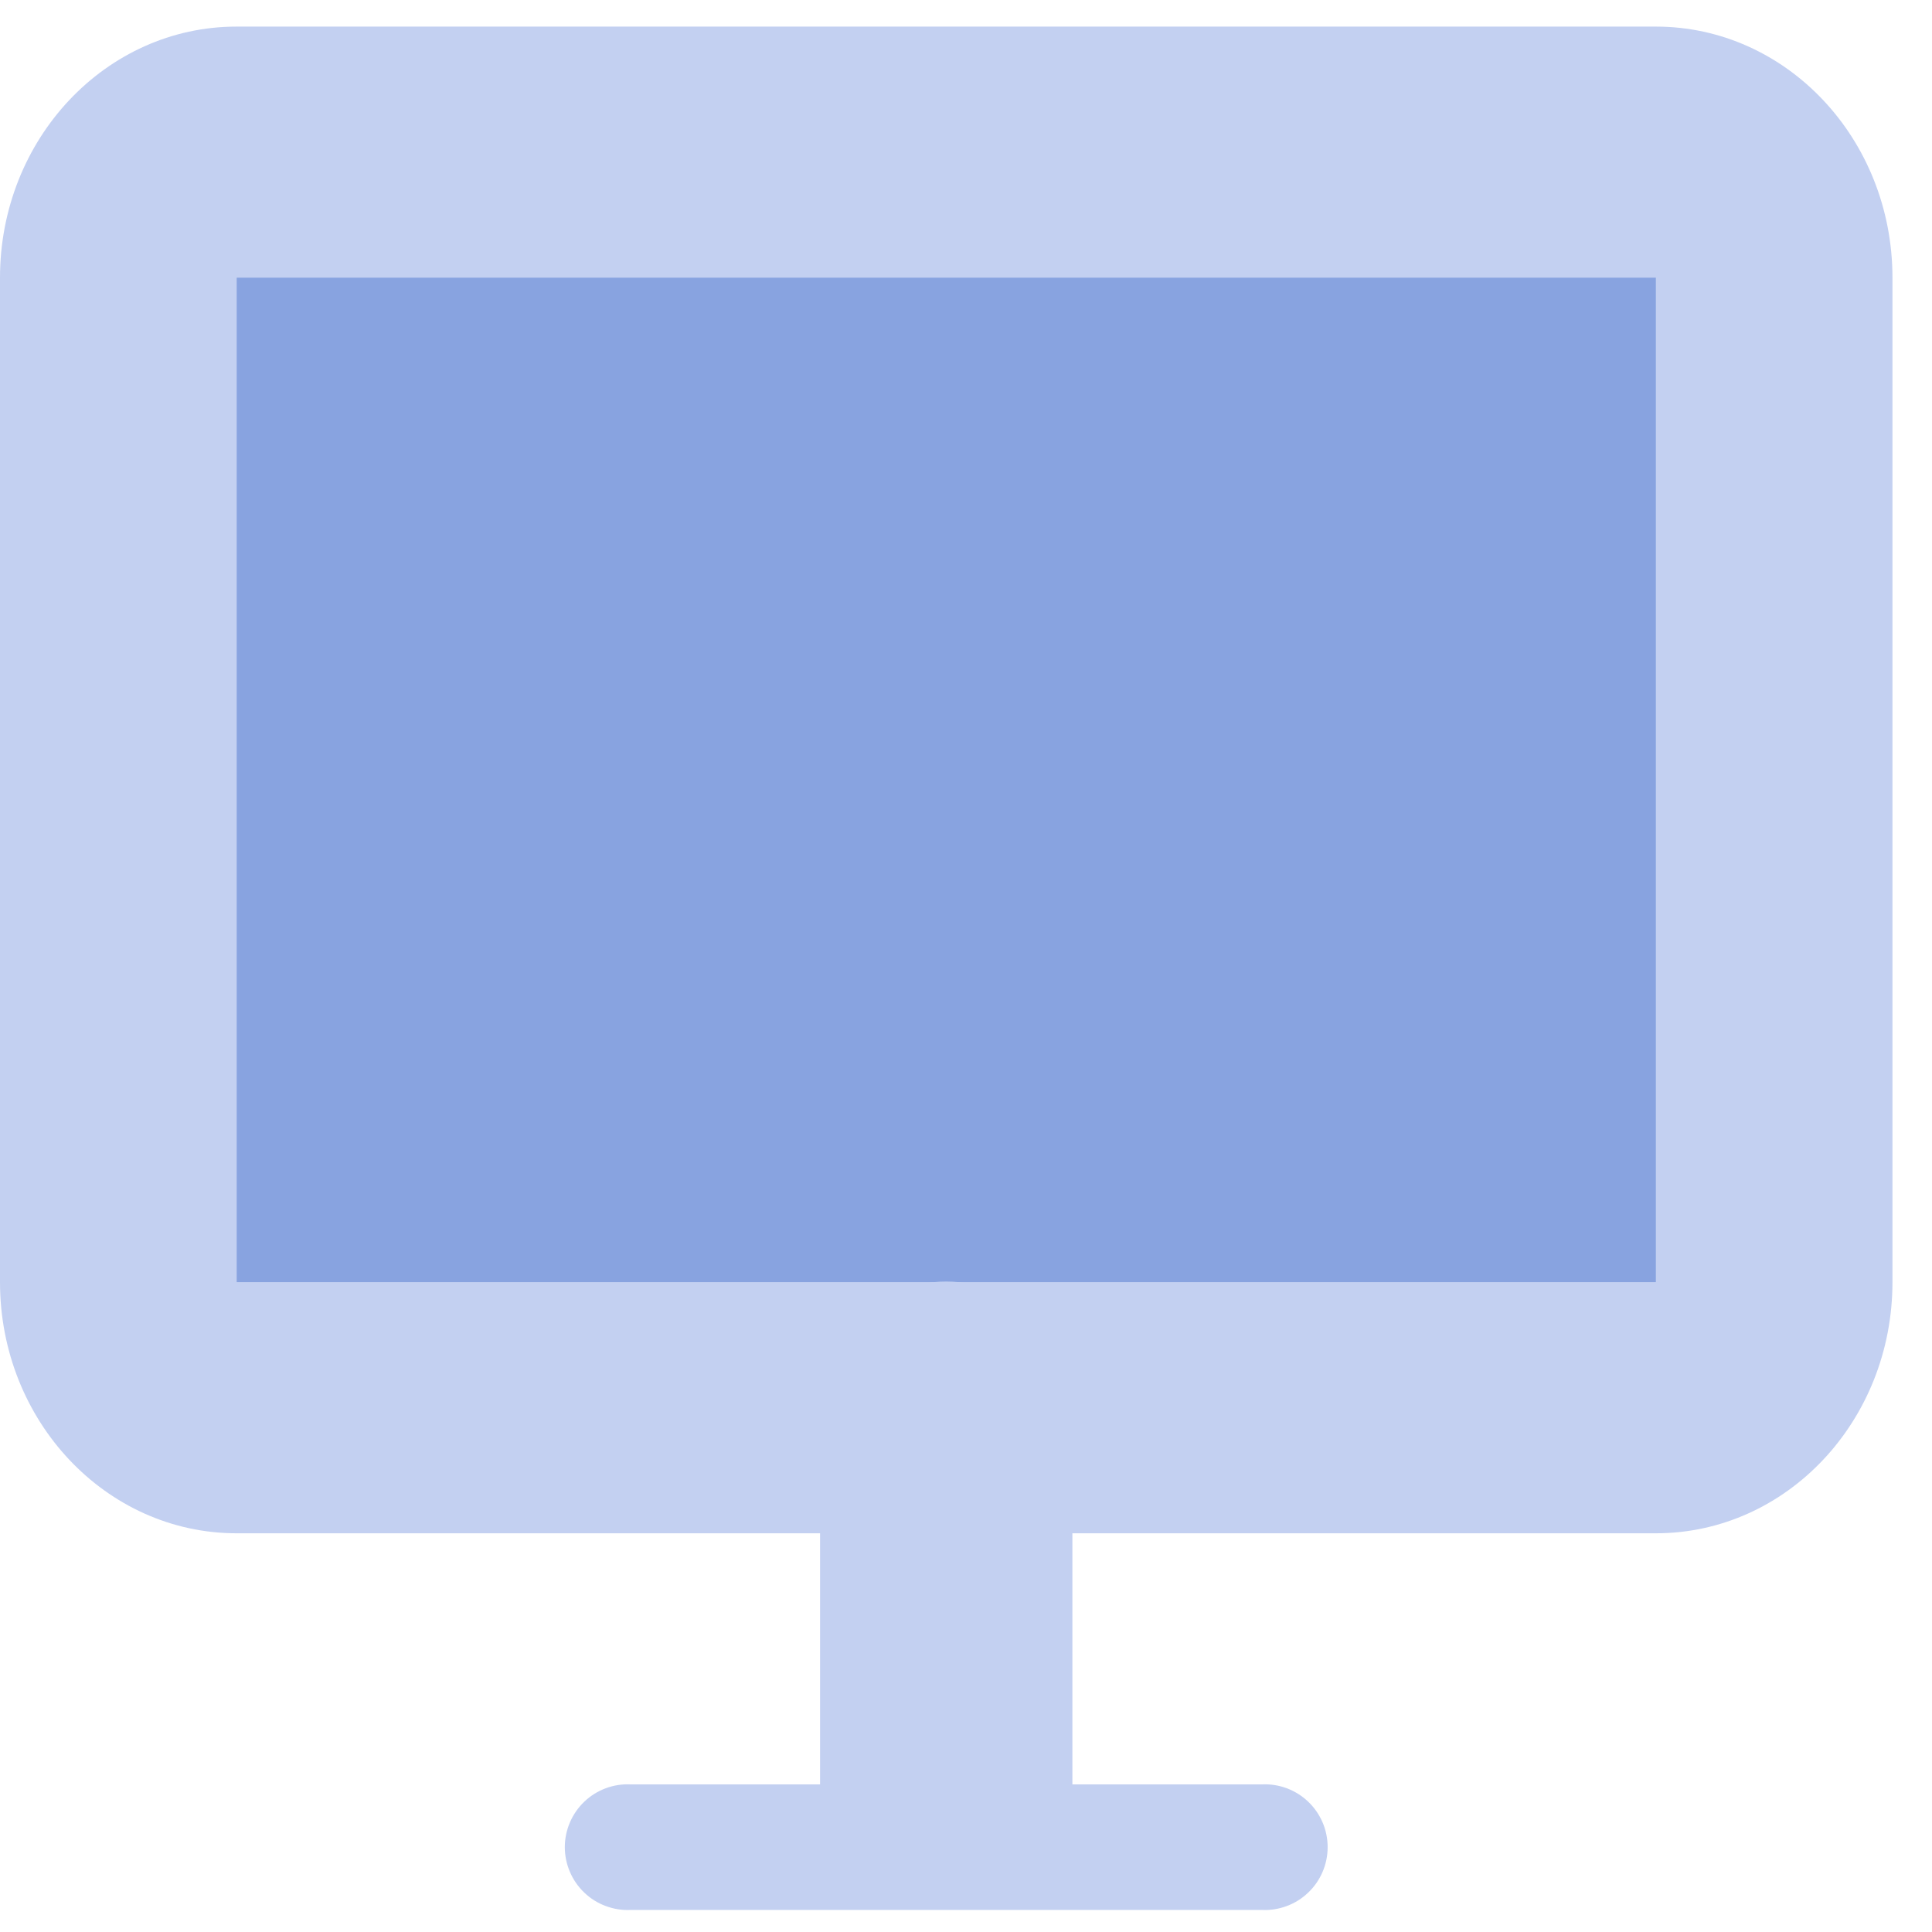
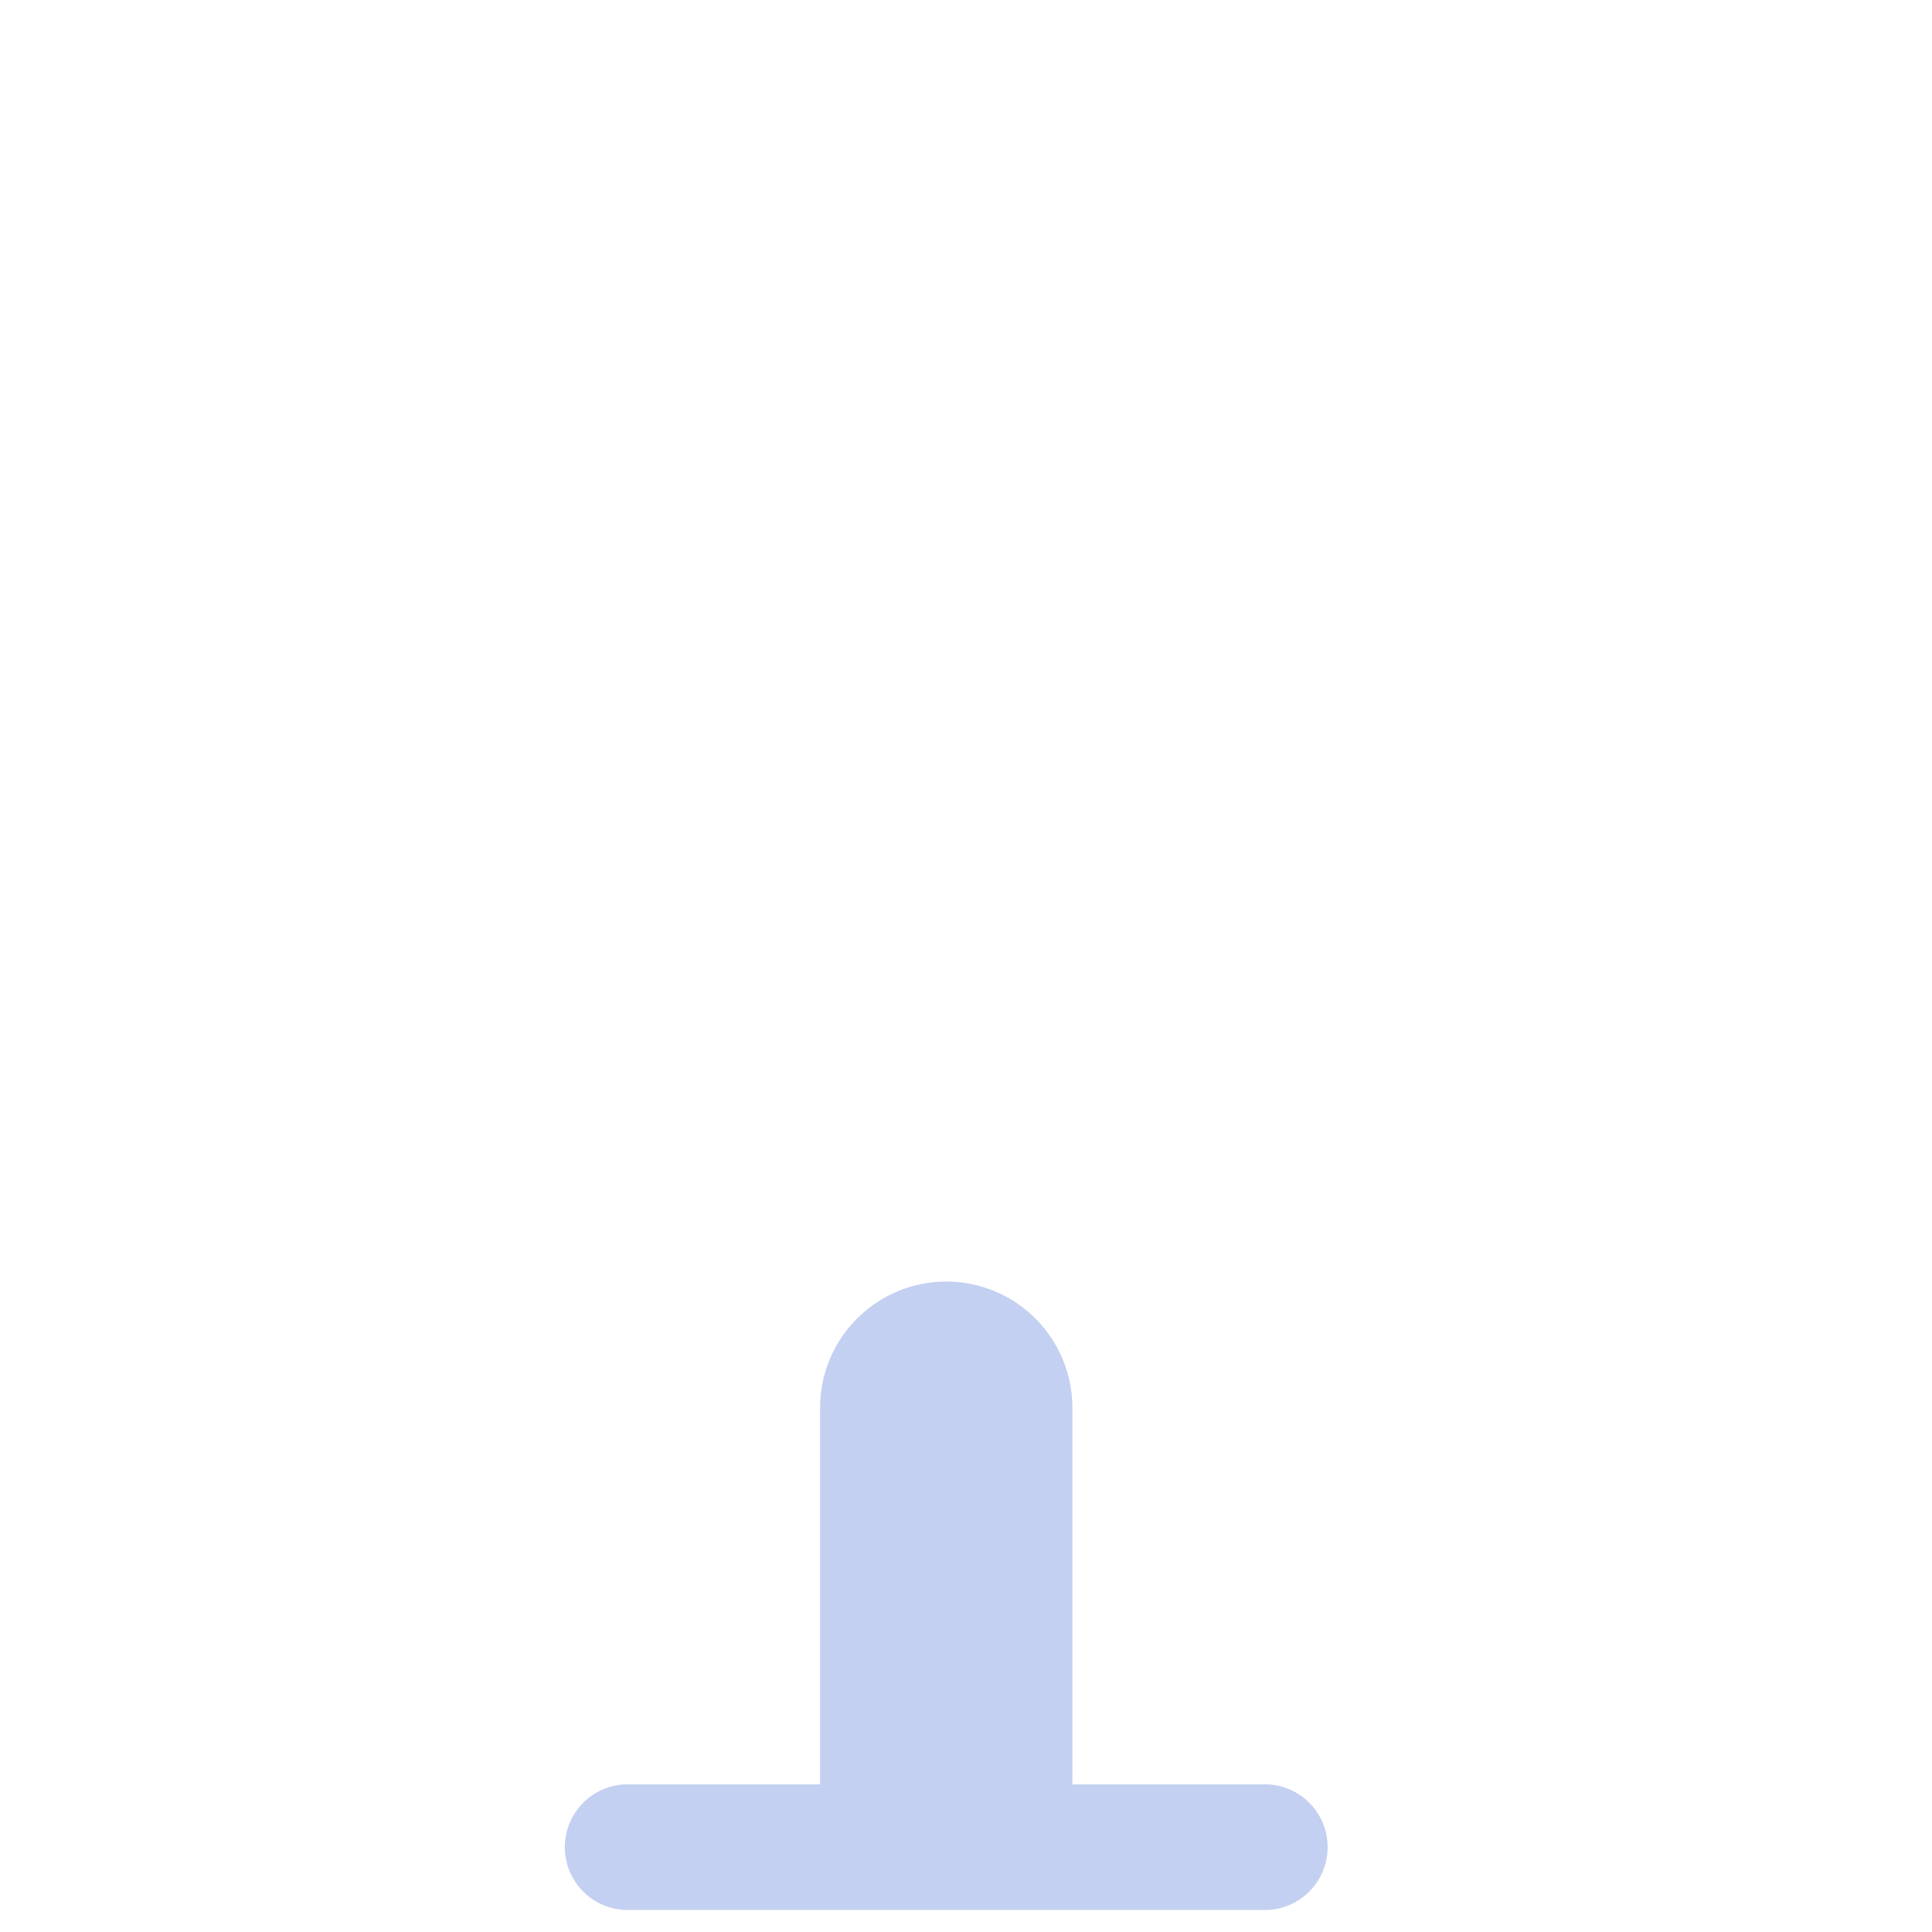
<svg xmlns="http://www.w3.org/2000/svg" width="43" height="43" viewBox="0 0 43 43" fill="none">
-   <path d="M5.265 5.832H37.556V29.372H5.265V5.832Z" fill="#88A3E0" />
  <path fill-rule="evenodd" clip-rule="evenodd" d="M18.252 39.715V31.331C18.252 30.587 18.548 29.872 19.075 29.346C19.601 28.819 20.316 28.523 21.06 28.523C21.805 28.523 22.519 28.819 23.046 29.346C23.572 29.872 23.868 30.587 23.868 31.331V39.715H28.08C28.27 39.705 28.459 39.734 28.637 39.8C28.814 39.866 28.977 39.967 29.114 40.098C29.252 40.229 29.361 40.386 29.436 40.56C29.511 40.734 29.549 40.922 29.549 41.112C29.549 41.301 29.511 41.489 29.436 41.663C29.361 41.837 29.252 41.995 29.114 42.125C28.977 42.256 28.814 42.358 28.637 42.423C28.459 42.489 28.27 42.519 28.08 42.509H14.04C13.851 42.519 13.662 42.489 13.484 42.423C13.306 42.358 13.143 42.256 13.006 42.125C12.869 41.995 12.759 41.837 12.685 41.663C12.61 41.489 12.571 41.301 12.571 41.112C12.571 40.922 12.61 40.734 12.685 40.56C12.759 40.386 12.869 40.229 13.006 40.098C13.143 39.967 13.306 39.866 13.484 39.8C13.662 39.734 13.851 39.705 14.04 39.715H18.252Z" fill="#C3D0F1" />
-   <path d="M5.265 6.181V28.536H36.854V6.181H5.265ZM5.265 0.592H36.854C39.763 0.592 42.12 3.093 42.12 6.181V28.536C42.12 31.624 39.764 34.126 36.855 34.126H5.265C2.356 34.125 0 31.624 0 28.536V6.181C0 3.093 2.356 0.592 5.265 0.592Z" fill="#C3D0F1" />
</svg>